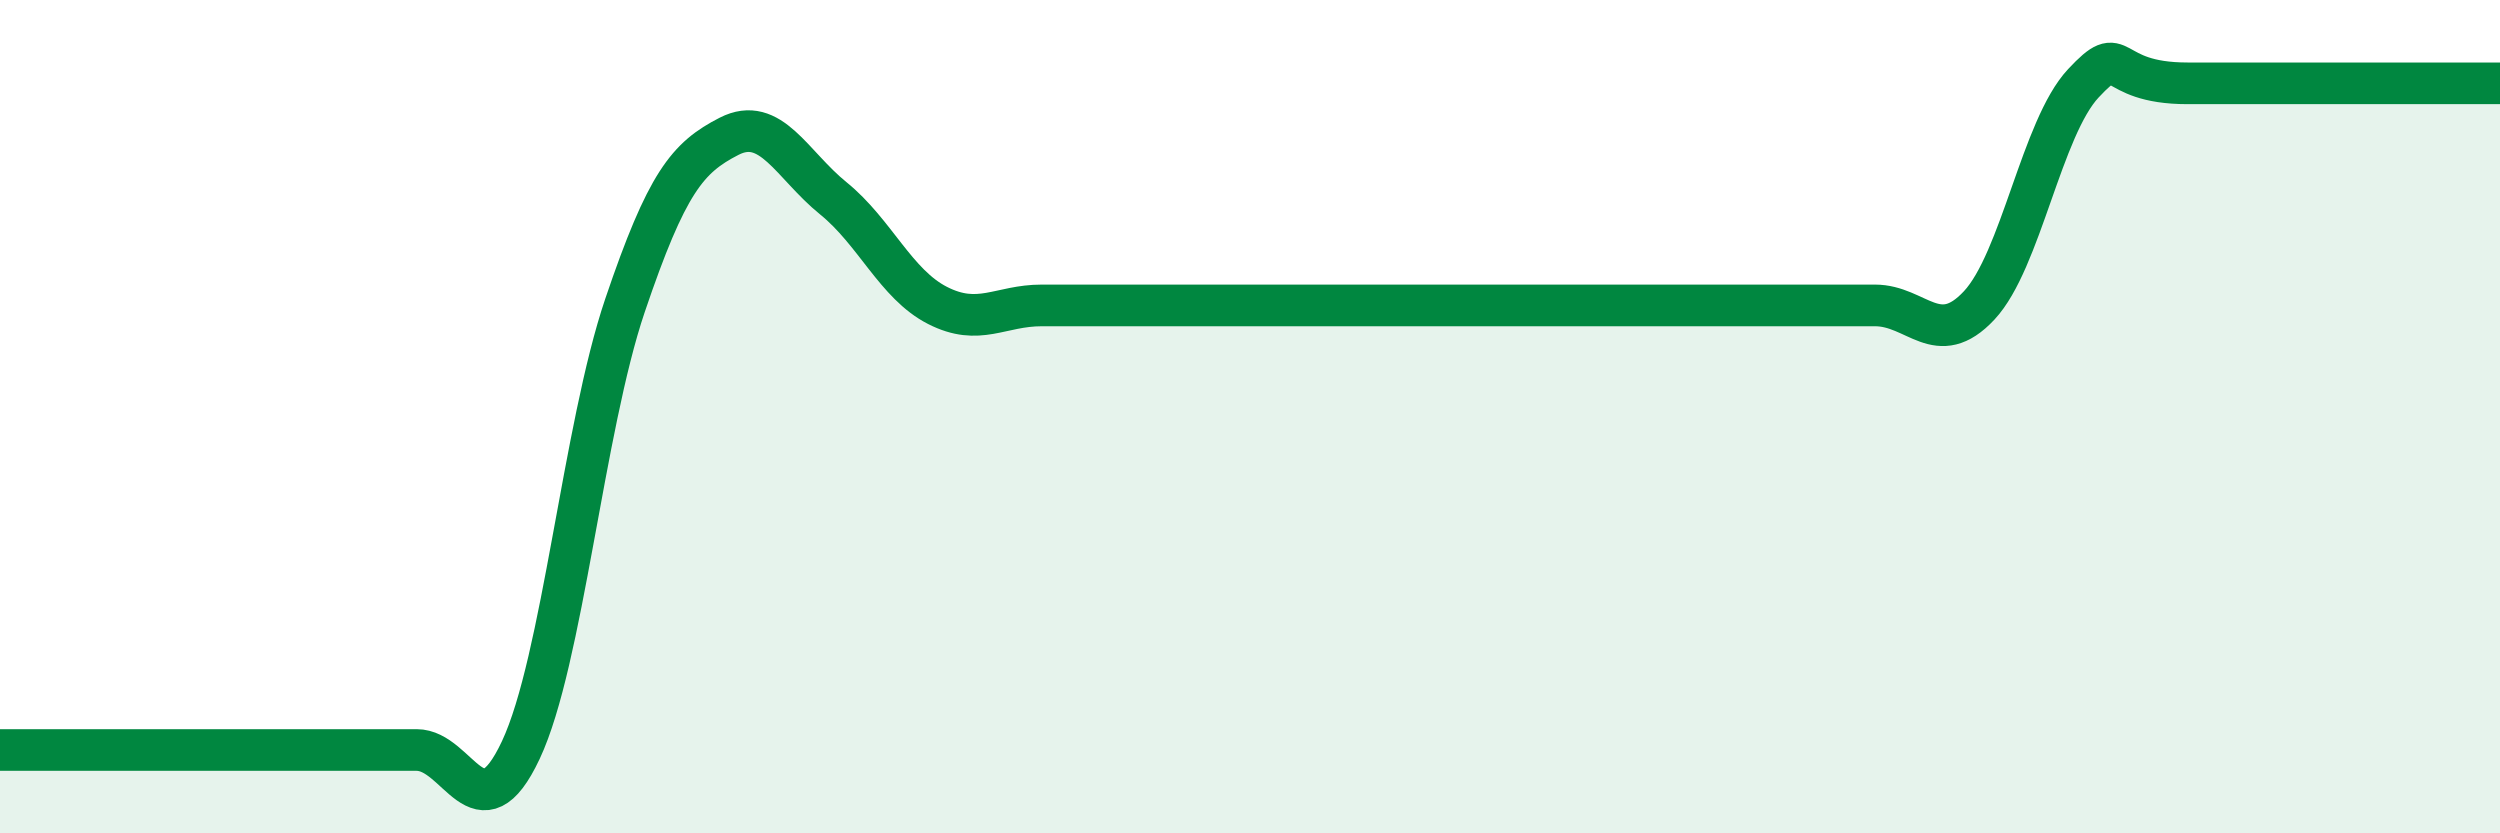
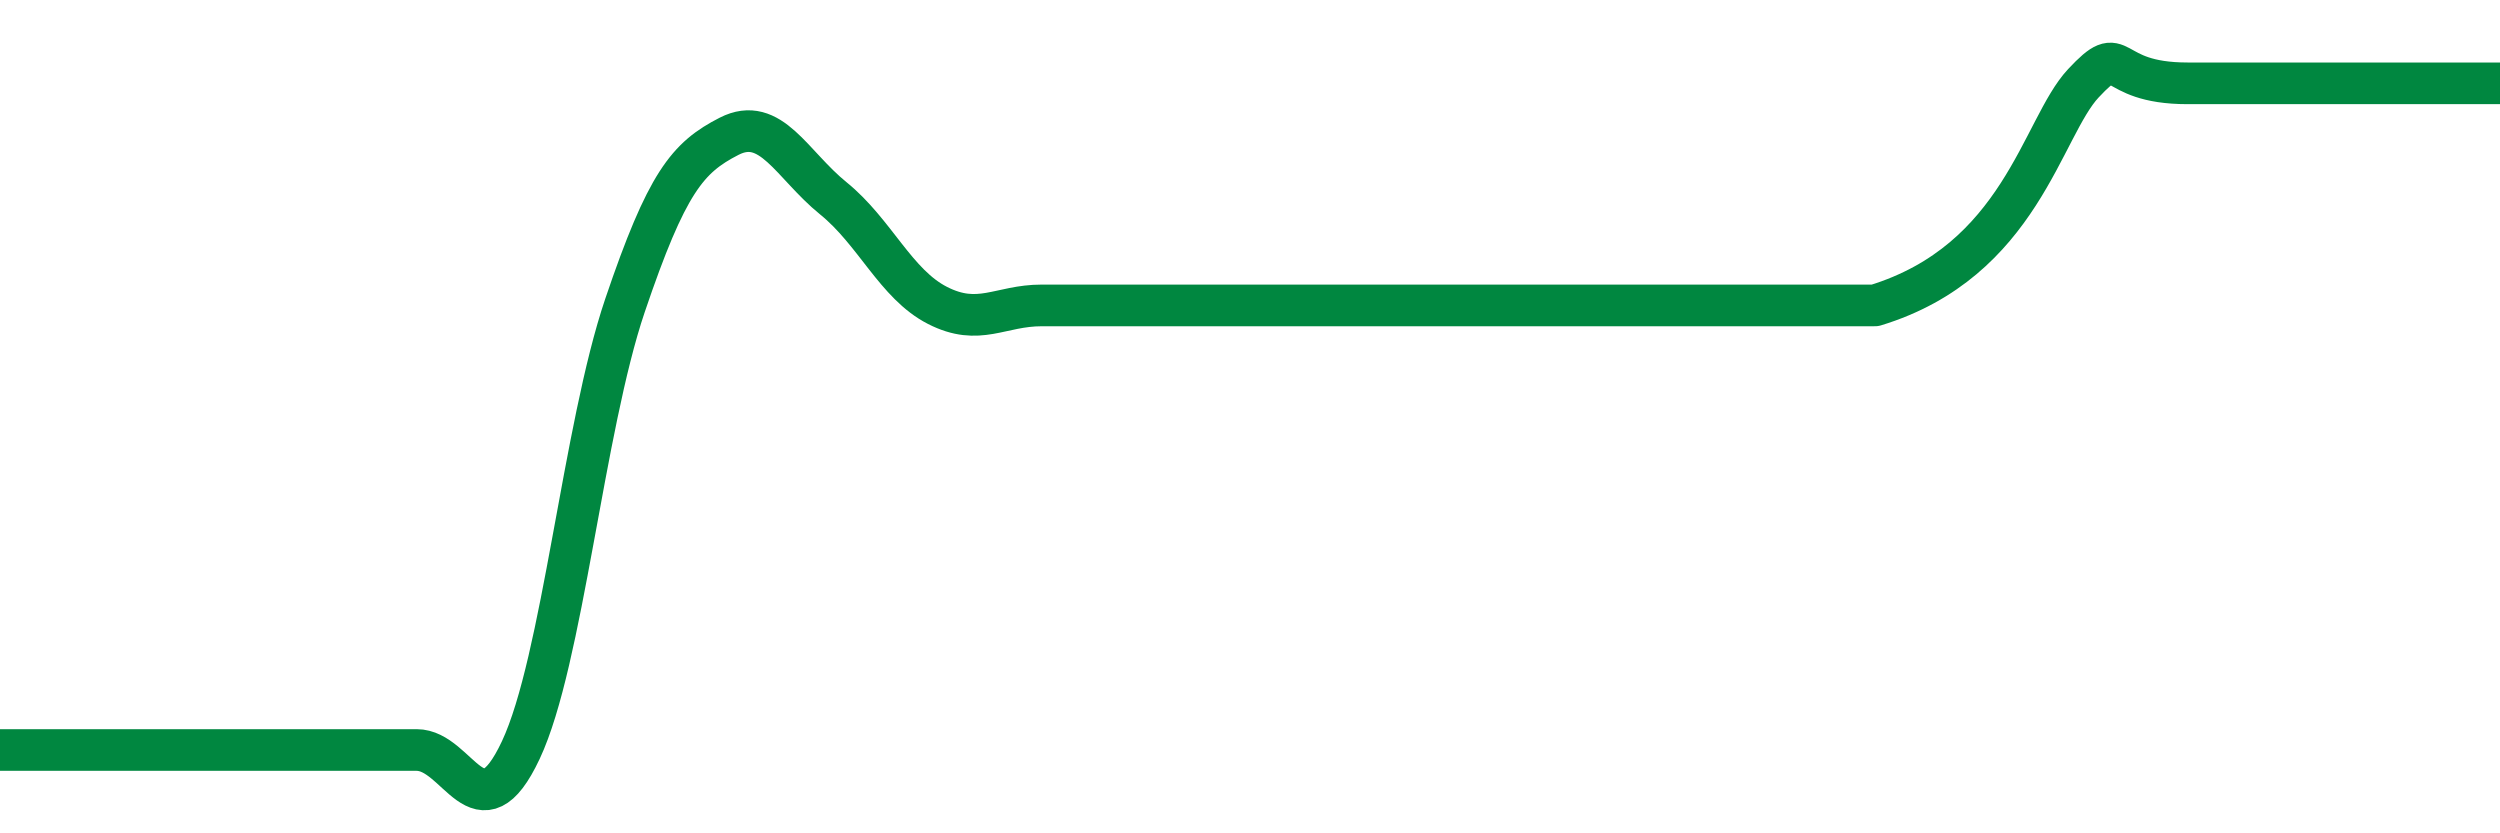
<svg xmlns="http://www.w3.org/2000/svg" width="60" height="20" viewBox="0 0 60 20">
-   <path d="M 0,18 C 0.5,18 1.5,18 2.5,18 C 3.5,18 4,18 5,18 C 6,18 6.5,18 7.5,18 C 8.5,18 9,18 10,18 C 11,18 11.5,20.13 12.5,18 C 13.5,15.87 14,10.28 15,7.33 C 16,4.38 16.5,3.78 17.5,3.27 C 18.5,2.76 19,3.95 20,4.76 C 21,5.57 21.5,6.82 22.5,7.33 C 23.5,7.84 24,7.33 25,7.33 C 26,7.33 26.5,7.33 27.5,7.33 C 28.5,7.33 29,7.33 30,7.33 C 31,7.33 31.5,7.33 32.5,7.33 C 33.5,7.33 34,7.33 35,7.33 C 36,7.33 36.5,7.33 37.5,7.33 C 38.5,7.33 39,7.33 40,7.33 C 41,7.33 41.5,7.33 42.5,7.33 C 43.5,7.33 44,7.33 45,7.33 C 46,7.33 46.5,8.4 47.5,7.33 C 48.5,6.26 49,3.07 50,2 C 51,0.93 50.5,2 52.5,2 C 54.5,2 58.5,2 60,2L60 20L0 20Z" fill="#008740" opacity="0.1" stroke-linecap="round" stroke-linejoin="round" />
-   <path d="M 0,18 C 0.5,18 1.5,18 2.5,18 C 3.5,18 4,18 5,18 C 6,18 6.5,18 7.5,18 C 8.5,18 9,18 10,18 C 11,18 11.5,20.13 12.5,18 C 13.5,15.87 14,10.28 15,7.33 C 16,4.38 16.5,3.78 17.5,3.27 C 18.5,2.76 19,3.95 20,4.76 C 21,5.57 21.5,6.82 22.5,7.33 C 23.5,7.84 24,7.33 25,7.33 C 26,7.33 26.5,7.33 27.5,7.33 C 28.5,7.33 29,7.33 30,7.33 C 31,7.33 31.5,7.33 32.5,7.33 C 33.5,7.33 34,7.33 35,7.33 C 36,7.33 36.5,7.33 37.5,7.33 C 38.5,7.33 39,7.33 40,7.33 C 41,7.33 41.5,7.33 42.5,7.33 C 43.5,7.33 44,7.33 45,7.33 C 46,7.33 46.5,8.4 47.5,7.33 C 48.5,6.26 49,3.07 50,2 C 51,0.93 50.5,2 52.5,2 C 54.5,2 58.5,2 60,2" stroke="#008740" stroke-width="1" fill="none" stroke-linecap="round" stroke-linejoin="round" />
+   <path d="M 0,18 C 0.5,18 1.5,18 2.5,18 C 3.5,18 4,18 5,18 C 6,18 6.5,18 7.5,18 C 8.5,18 9,18 10,18 C 11,18 11.5,20.13 12.5,18 C 13.5,15.87 14,10.28 15,7.33 C 16,4.38 16.5,3.78 17.5,3.27 C 18.5,2.76 19,3.95 20,4.76 C 21,5.57 21.5,6.82 22.5,7.33 C 23.5,7.84 24,7.33 25,7.33 C 26,7.33 26.5,7.33 27.5,7.33 C 28.5,7.33 29,7.33 30,7.33 C 31,7.33 31.5,7.33 32.5,7.33 C 33.5,7.33 34,7.33 35,7.33 C 36,7.33 36.5,7.33 37.5,7.33 C 38.5,7.33 39,7.33 40,7.33 C 41,7.33 41.5,7.33 42.5,7.33 C 43.5,7.33 44,7.33 45,7.33 C 48.5,6.26 49,3.07 50,2 C 51,0.93 50.5,2 52.5,2 C 54.5,2 58.5,2 60,2" stroke="#008740" stroke-width="1" fill="none" stroke-linecap="round" stroke-linejoin="round" />
</svg>